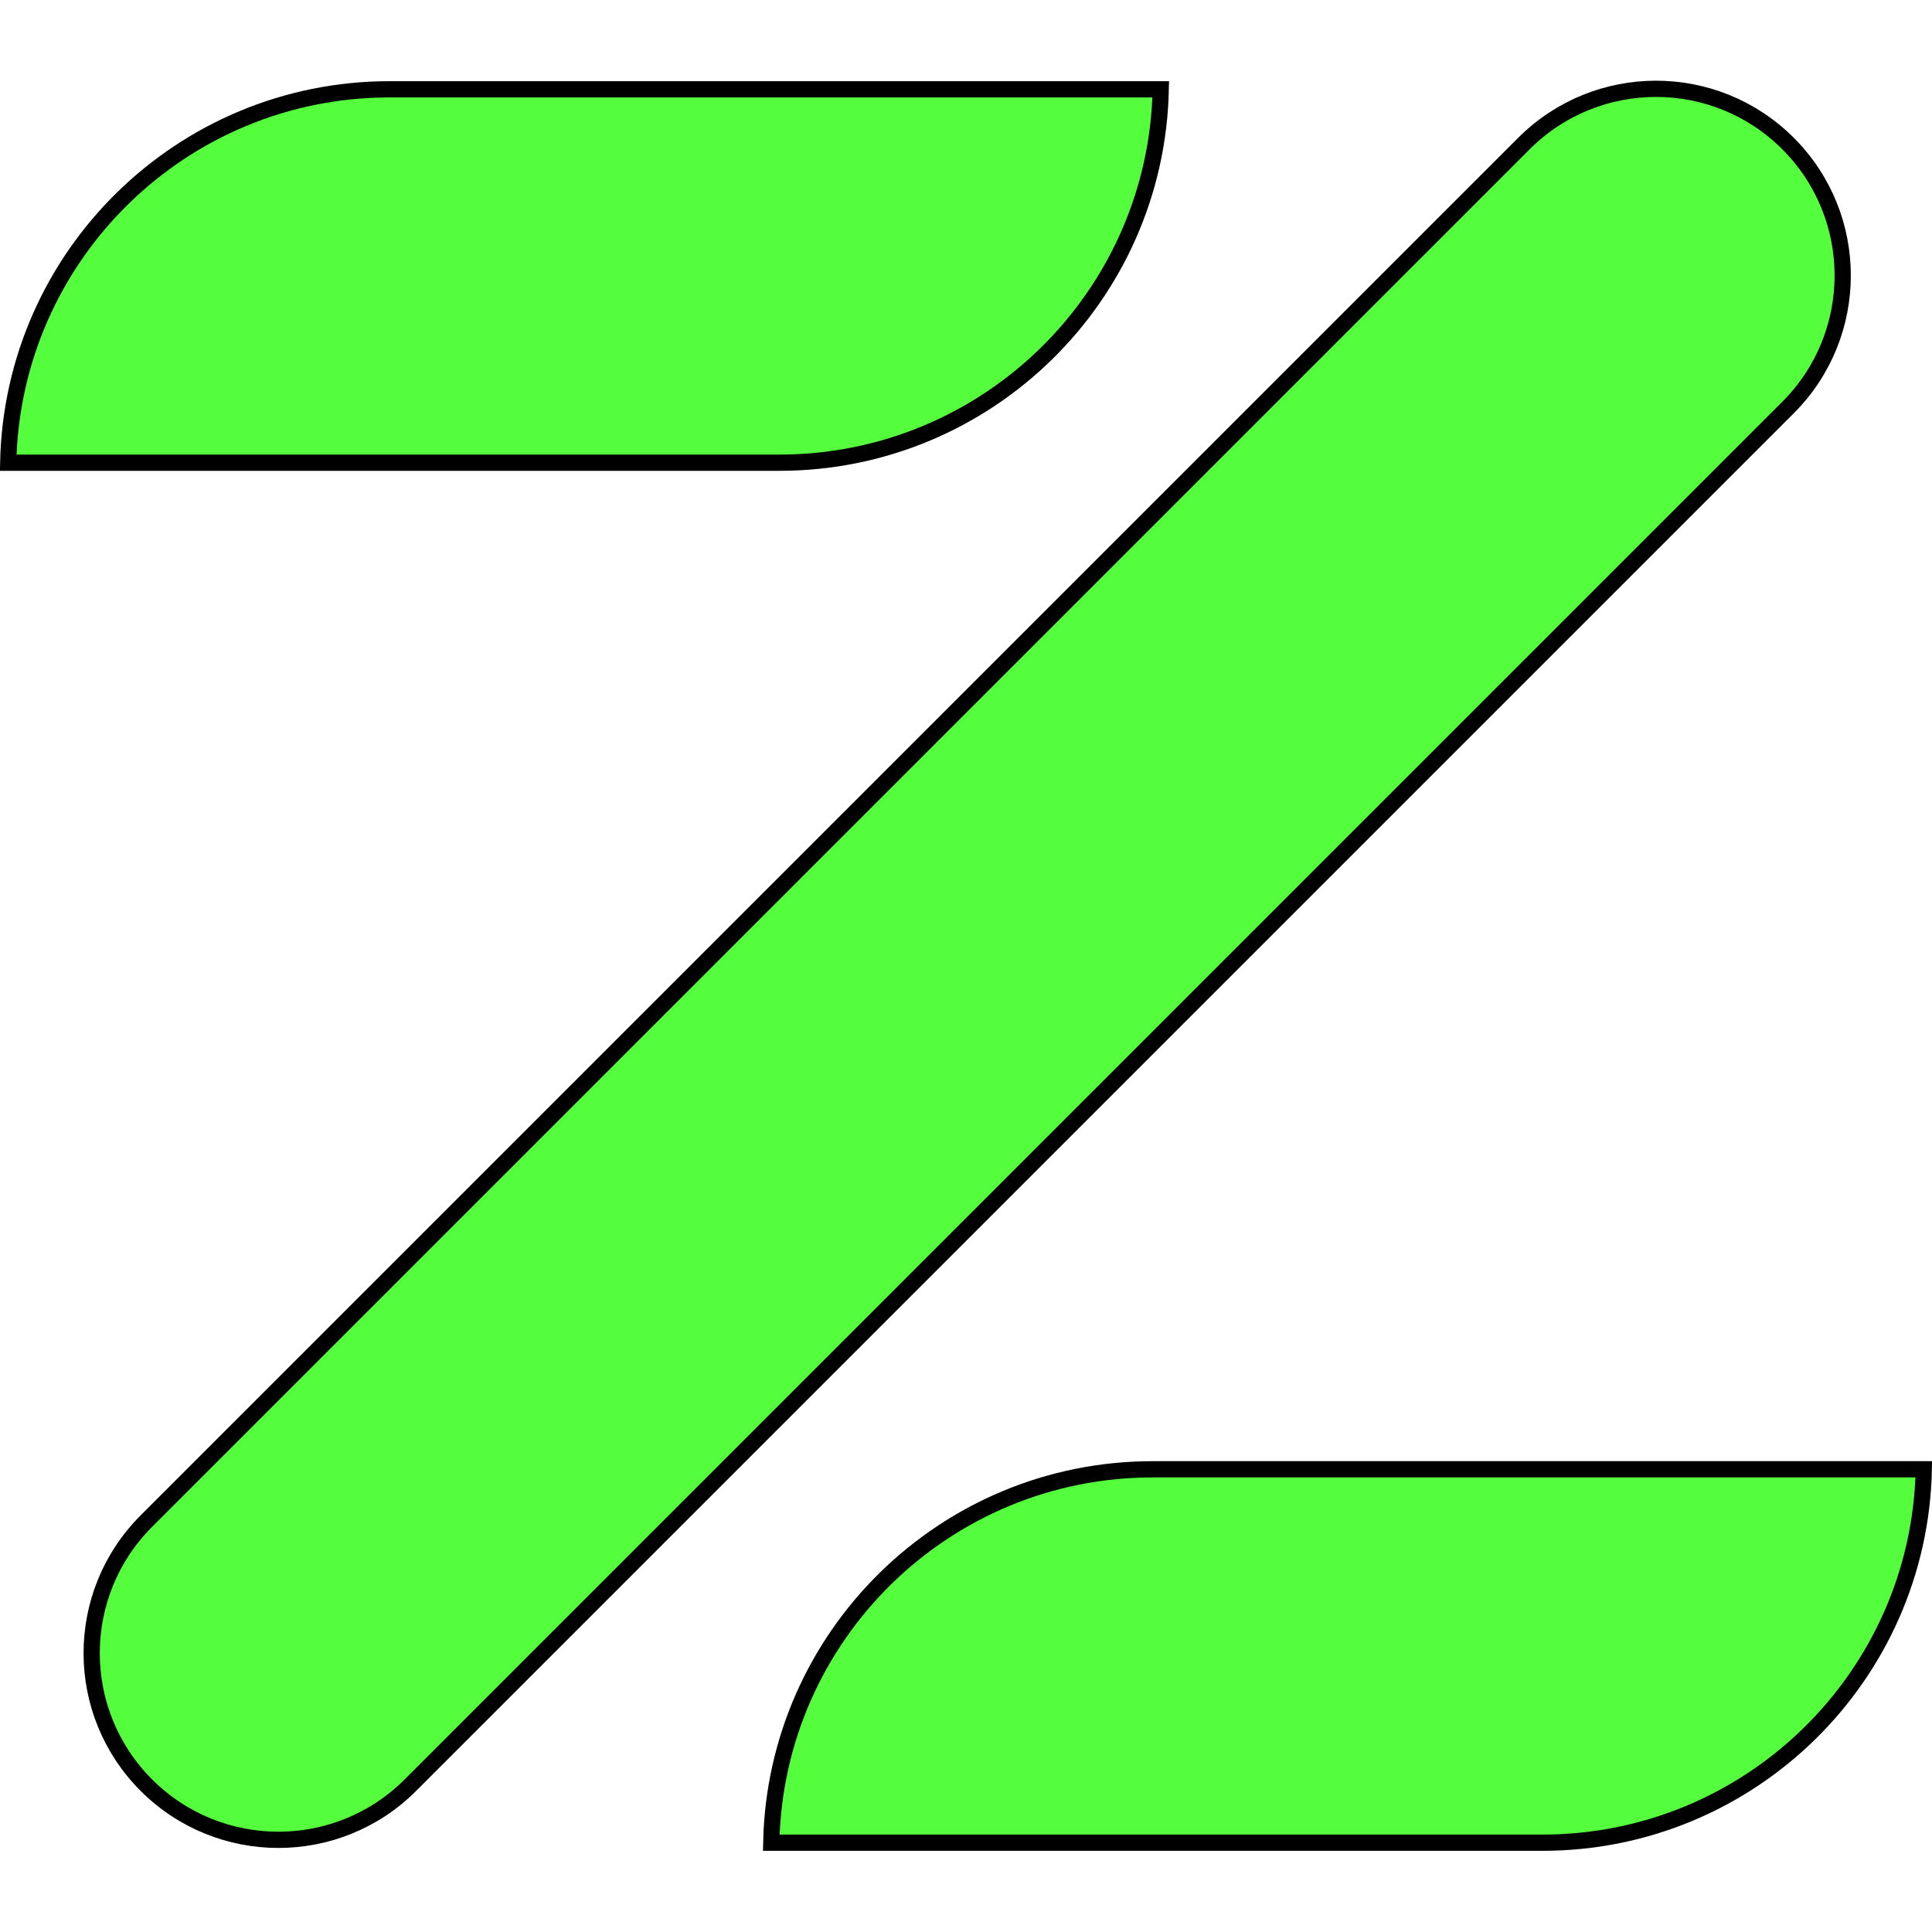
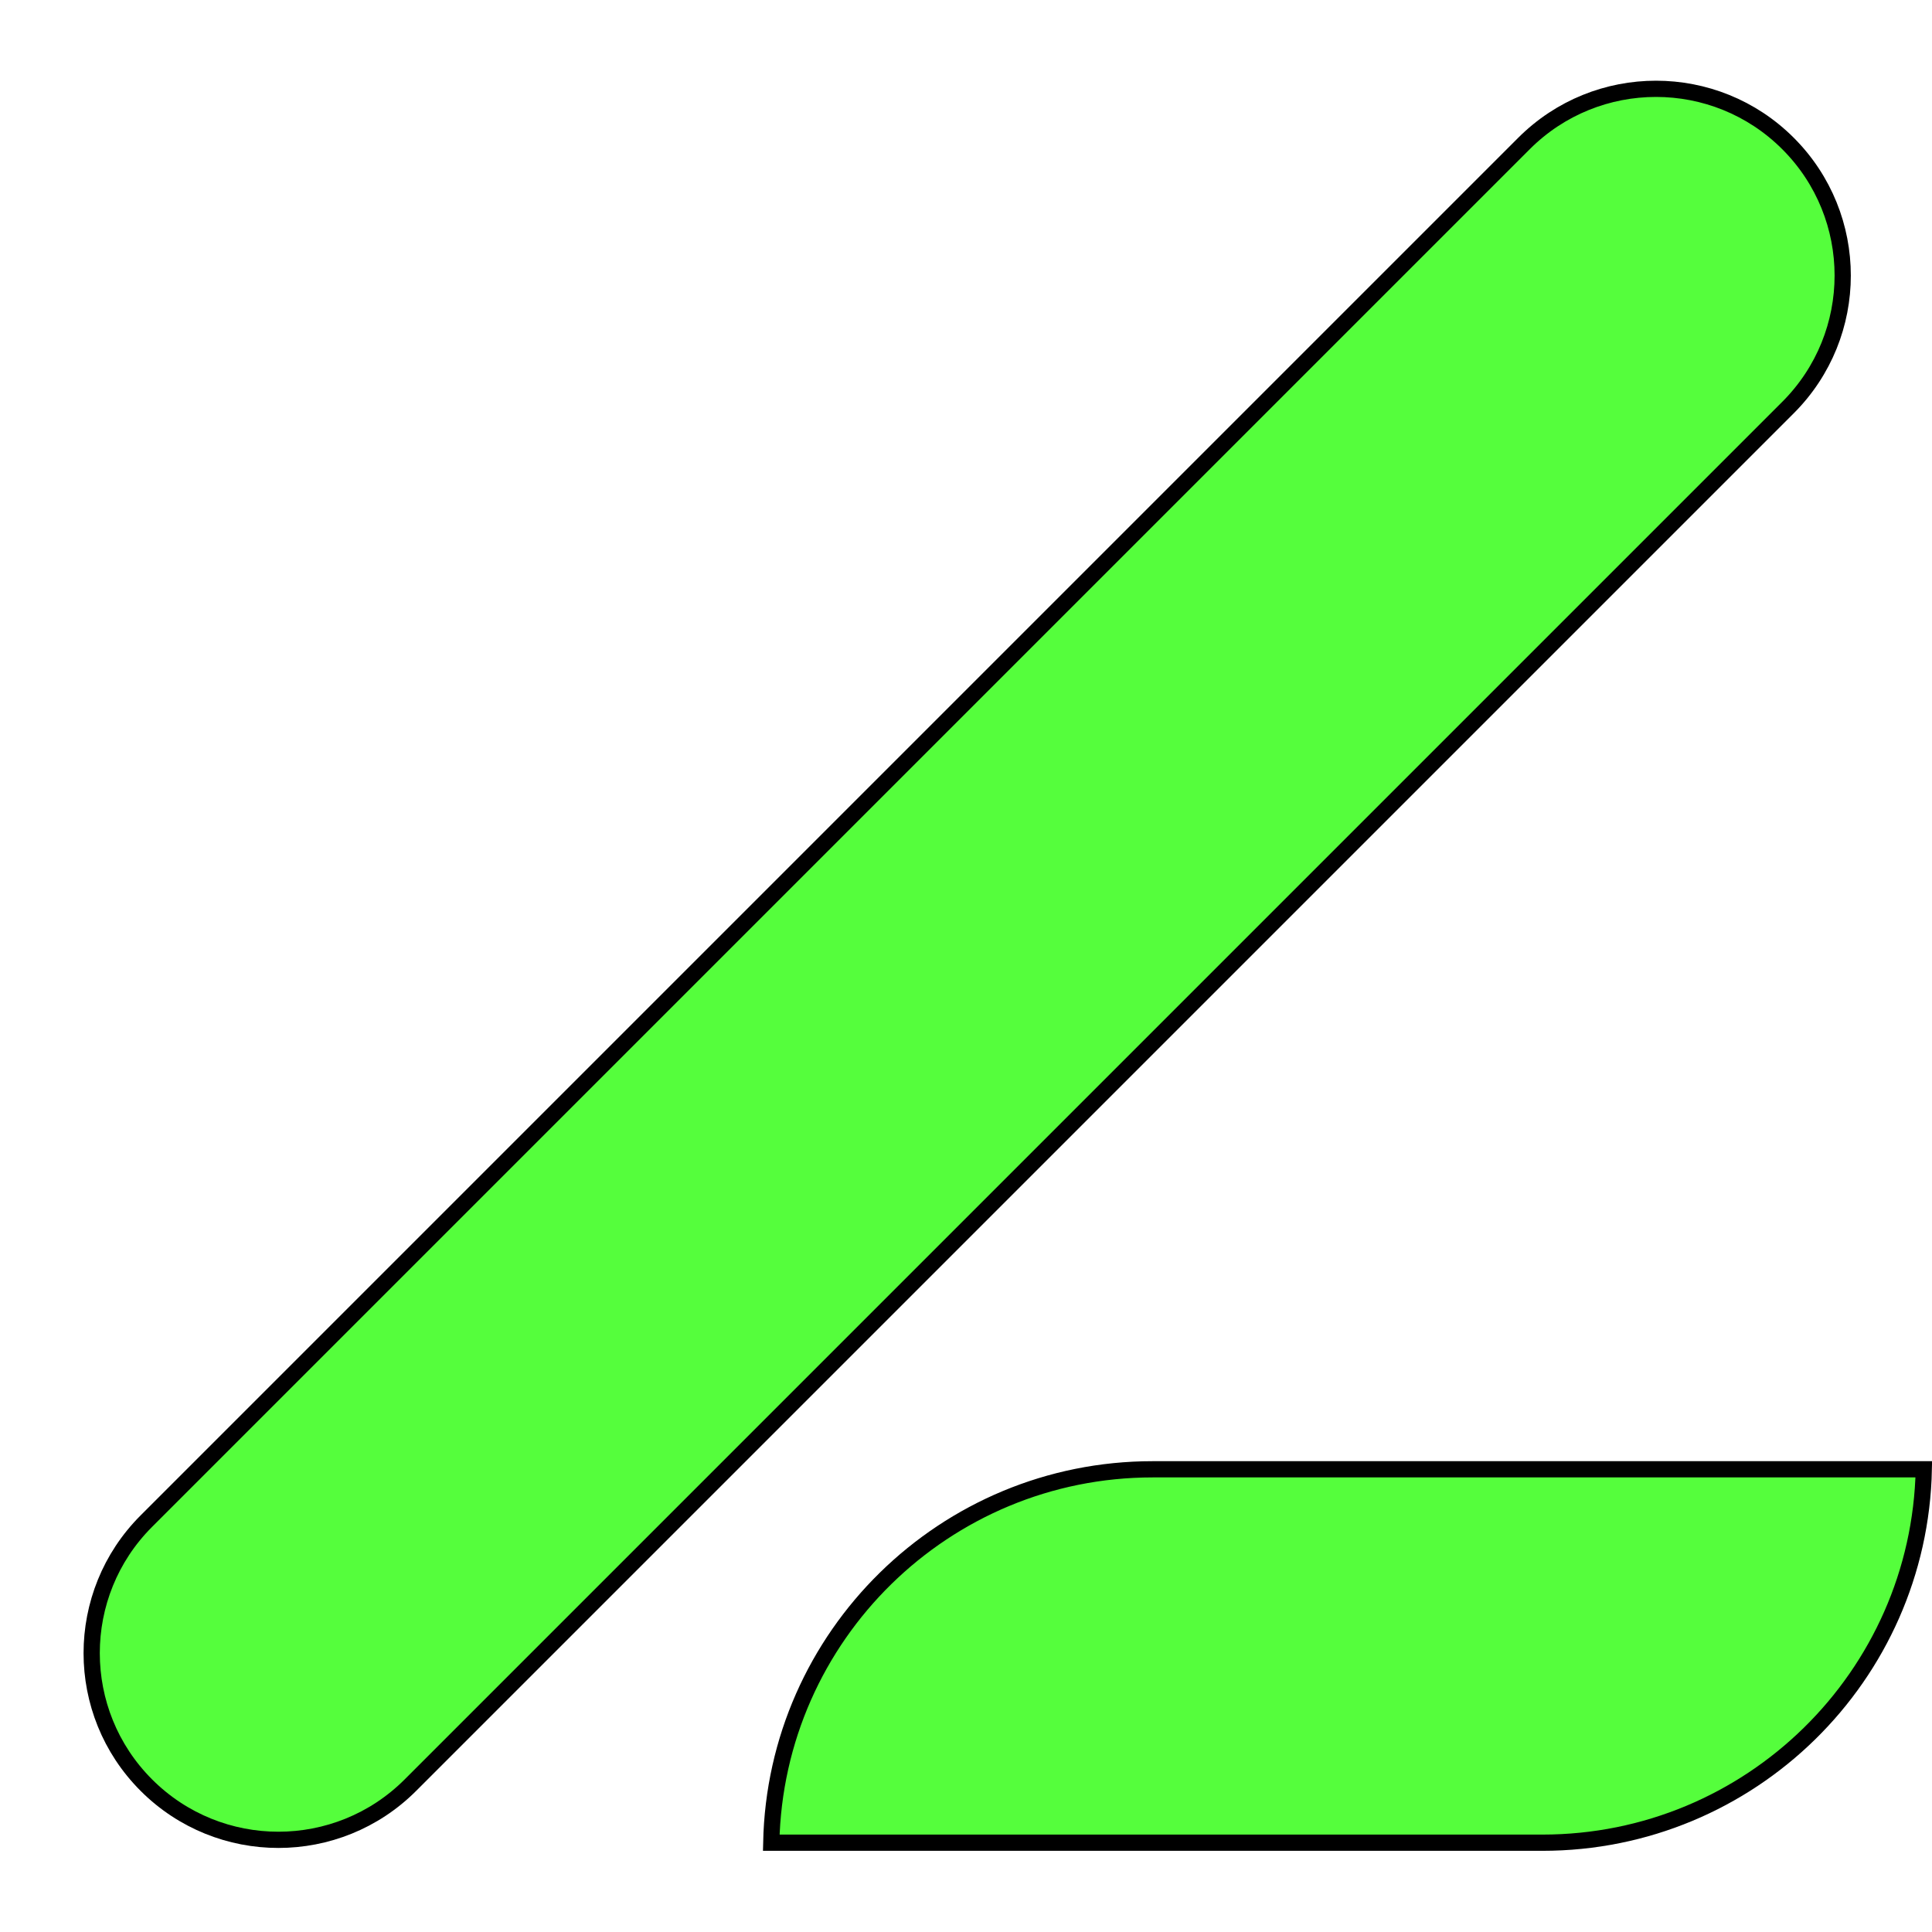
<svg xmlns="http://www.w3.org/2000/svg" width="119" height="119" viewBox="0 0 119 119" fill="none">
  <path d="M47.505 113.5H95C107.812 113.5 118.229 103.248 118.495 90.5H71C58.188 90.5 47.771 100.752 47.505 113.5Z" fill="#55FE3C" stroke="black" />
-   <path d="M24 5.5L71.495 5.5C71.229 18.248 60.812 28.5 48 28.5L0.505 28.5C0.771 15.752 11.188 5.5 24 5.5Z" fill="#55FE3C" stroke="black" />
  <path d="M110.132 25.102L25.279 109.955C20.788 114.446 13.507 114.446 9.015 109.955C4.524 105.464 4.524 98.183 9.015 93.692L93.868 8.839C98.359 4.348 105.641 4.348 110.132 8.839C114.623 13.33 114.623 20.611 110.132 25.102Z" fill="#55FE3C" stroke="black" />
</svg>